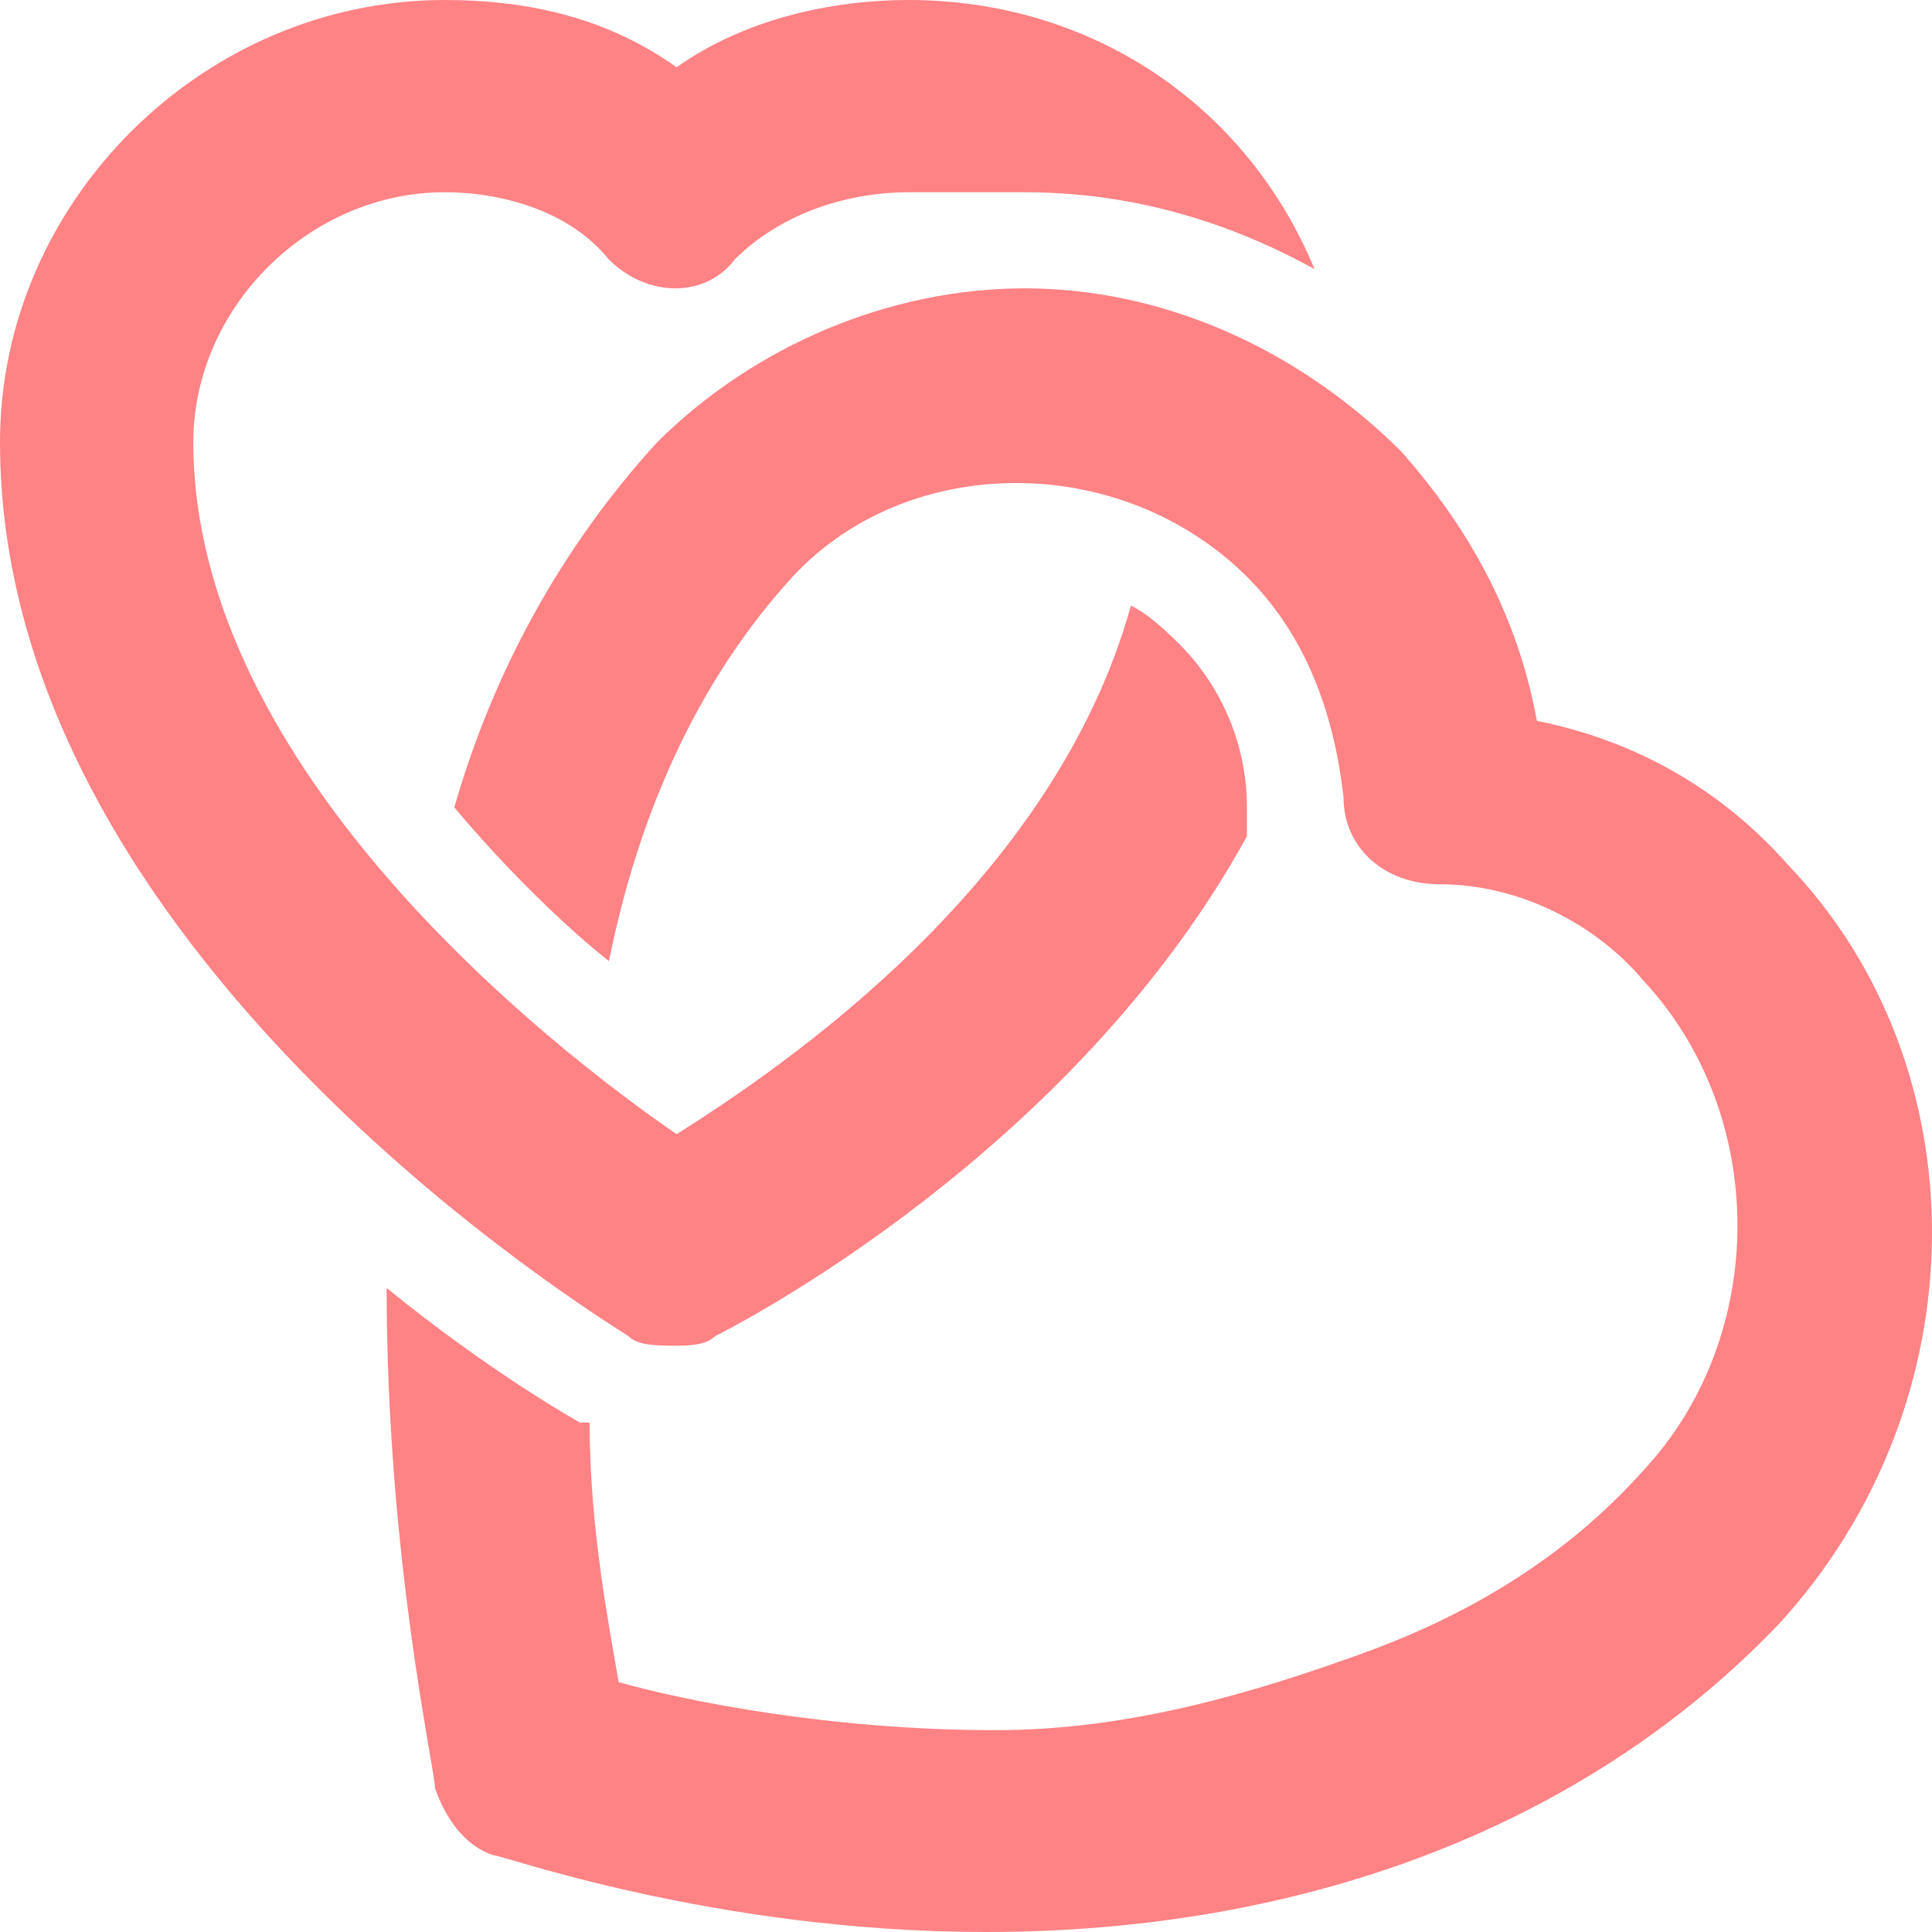
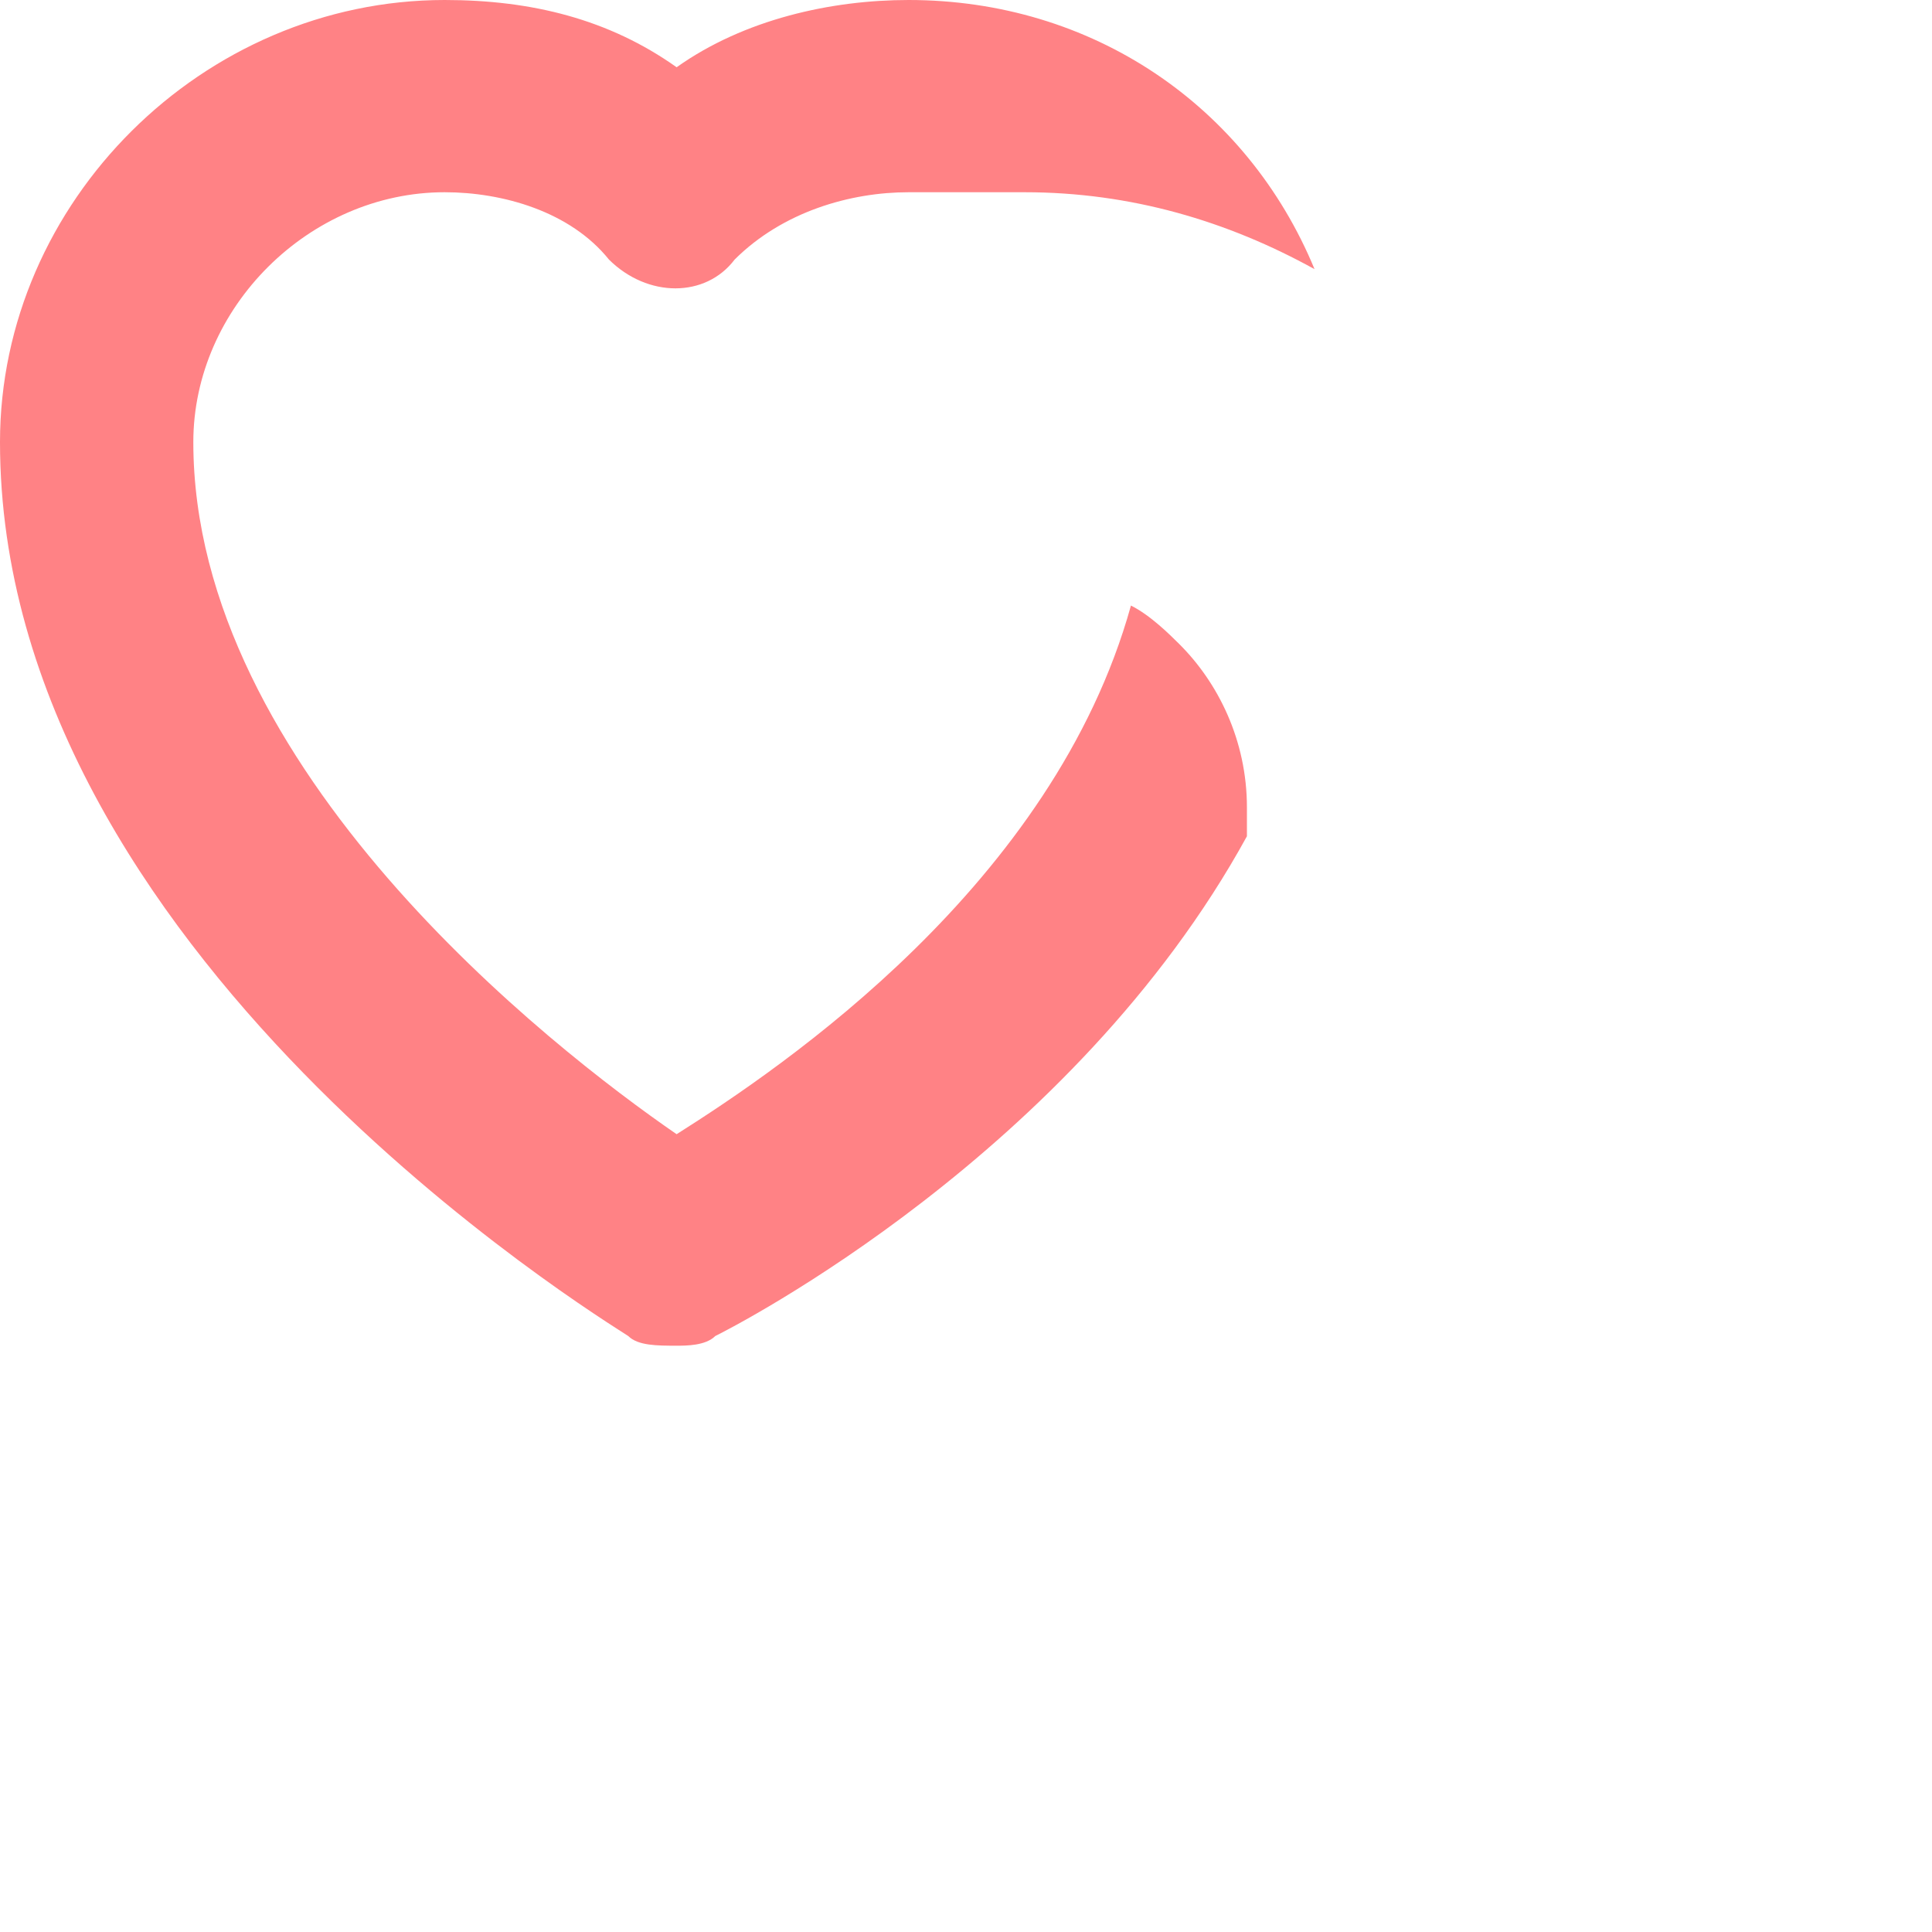
<svg xmlns="http://www.w3.org/2000/svg" width="32" height="32" viewBox="0 0 32 32" fill="none">
-   <path d="M29.618 14.328C28.497 13.055 27.057 12.259 25.456 11.94C25.135 10.189 24.335 8.756 23.214 7.483C21.453 5.731 19.212 4.776 16.97 4.776C14.729 4.776 12.488 5.731 10.887 7.323C9.286 9.075 8.165 11.144 7.525 13.373C8.325 14.328 9.286 15.284 10.086 15.92C10.566 13.532 11.527 11.303 13.128 9.552C15.049 7.483 18.571 7.483 20.653 9.552C21.613 10.508 22.094 11.781 22.254 13.214C22.254 14.01 22.894 14.647 23.855 14.647C25.135 14.647 26.416 15.284 27.217 16.239C29.298 18.468 29.298 22.129 27.217 24.358C25.936 25.791 24.335 26.746 22.574 27.383C20.813 28.02 18.732 28.657 16.49 28.657C13.768 28.657 11.367 28.179 10.246 27.861C10.086 26.905 9.766 25.313 9.766 23.562H9.606C9.606 23.562 8.165 22.766 6.404 21.333C6.404 25.791 7.204 29.294 7.204 29.612C7.365 30.09 7.685 30.567 8.165 30.726C8.325 30.726 11.847 32 16.33 32C21.613 32 26.256 30.249 29.458 26.905C32.82 23.244 32.82 17.672 29.618 14.328Z" fill="#FF8285" />
  <path d="M11.207 22.289C11.367 22.289 11.687 22.289 11.847 22.129C12.168 21.97 17.771 19.105 20.653 13.851C20.653 13.691 20.653 13.532 20.653 13.373C20.653 12.259 20.172 11.303 19.532 10.667C19.372 10.508 19.052 10.189 18.732 10.03C17.451 14.647 12.968 17.672 11.207 18.786C9.126 17.353 3.202 12.736 3.202 7.323C3.202 5.095 5.123 3.184 7.365 3.184C8.325 3.184 9.446 3.502 10.086 4.299C10.727 4.935 11.687 4.935 12.168 4.299C12.968 3.502 14.089 3.184 15.049 3.184H15.85H16.97C18.732 3.184 20.332 3.662 21.773 4.458C20.653 1.751 18.091 0 15.049 0C13.768 0 12.328 0.318 11.207 1.114C10.086 0.318 8.805 0 7.365 0C3.362 0 0 3.343 0 7.323C0 15.761 9.926 21.811 10.406 22.129C10.566 22.289 10.887 22.289 11.207 22.289Z" fill="#FF8285" />
</svg>